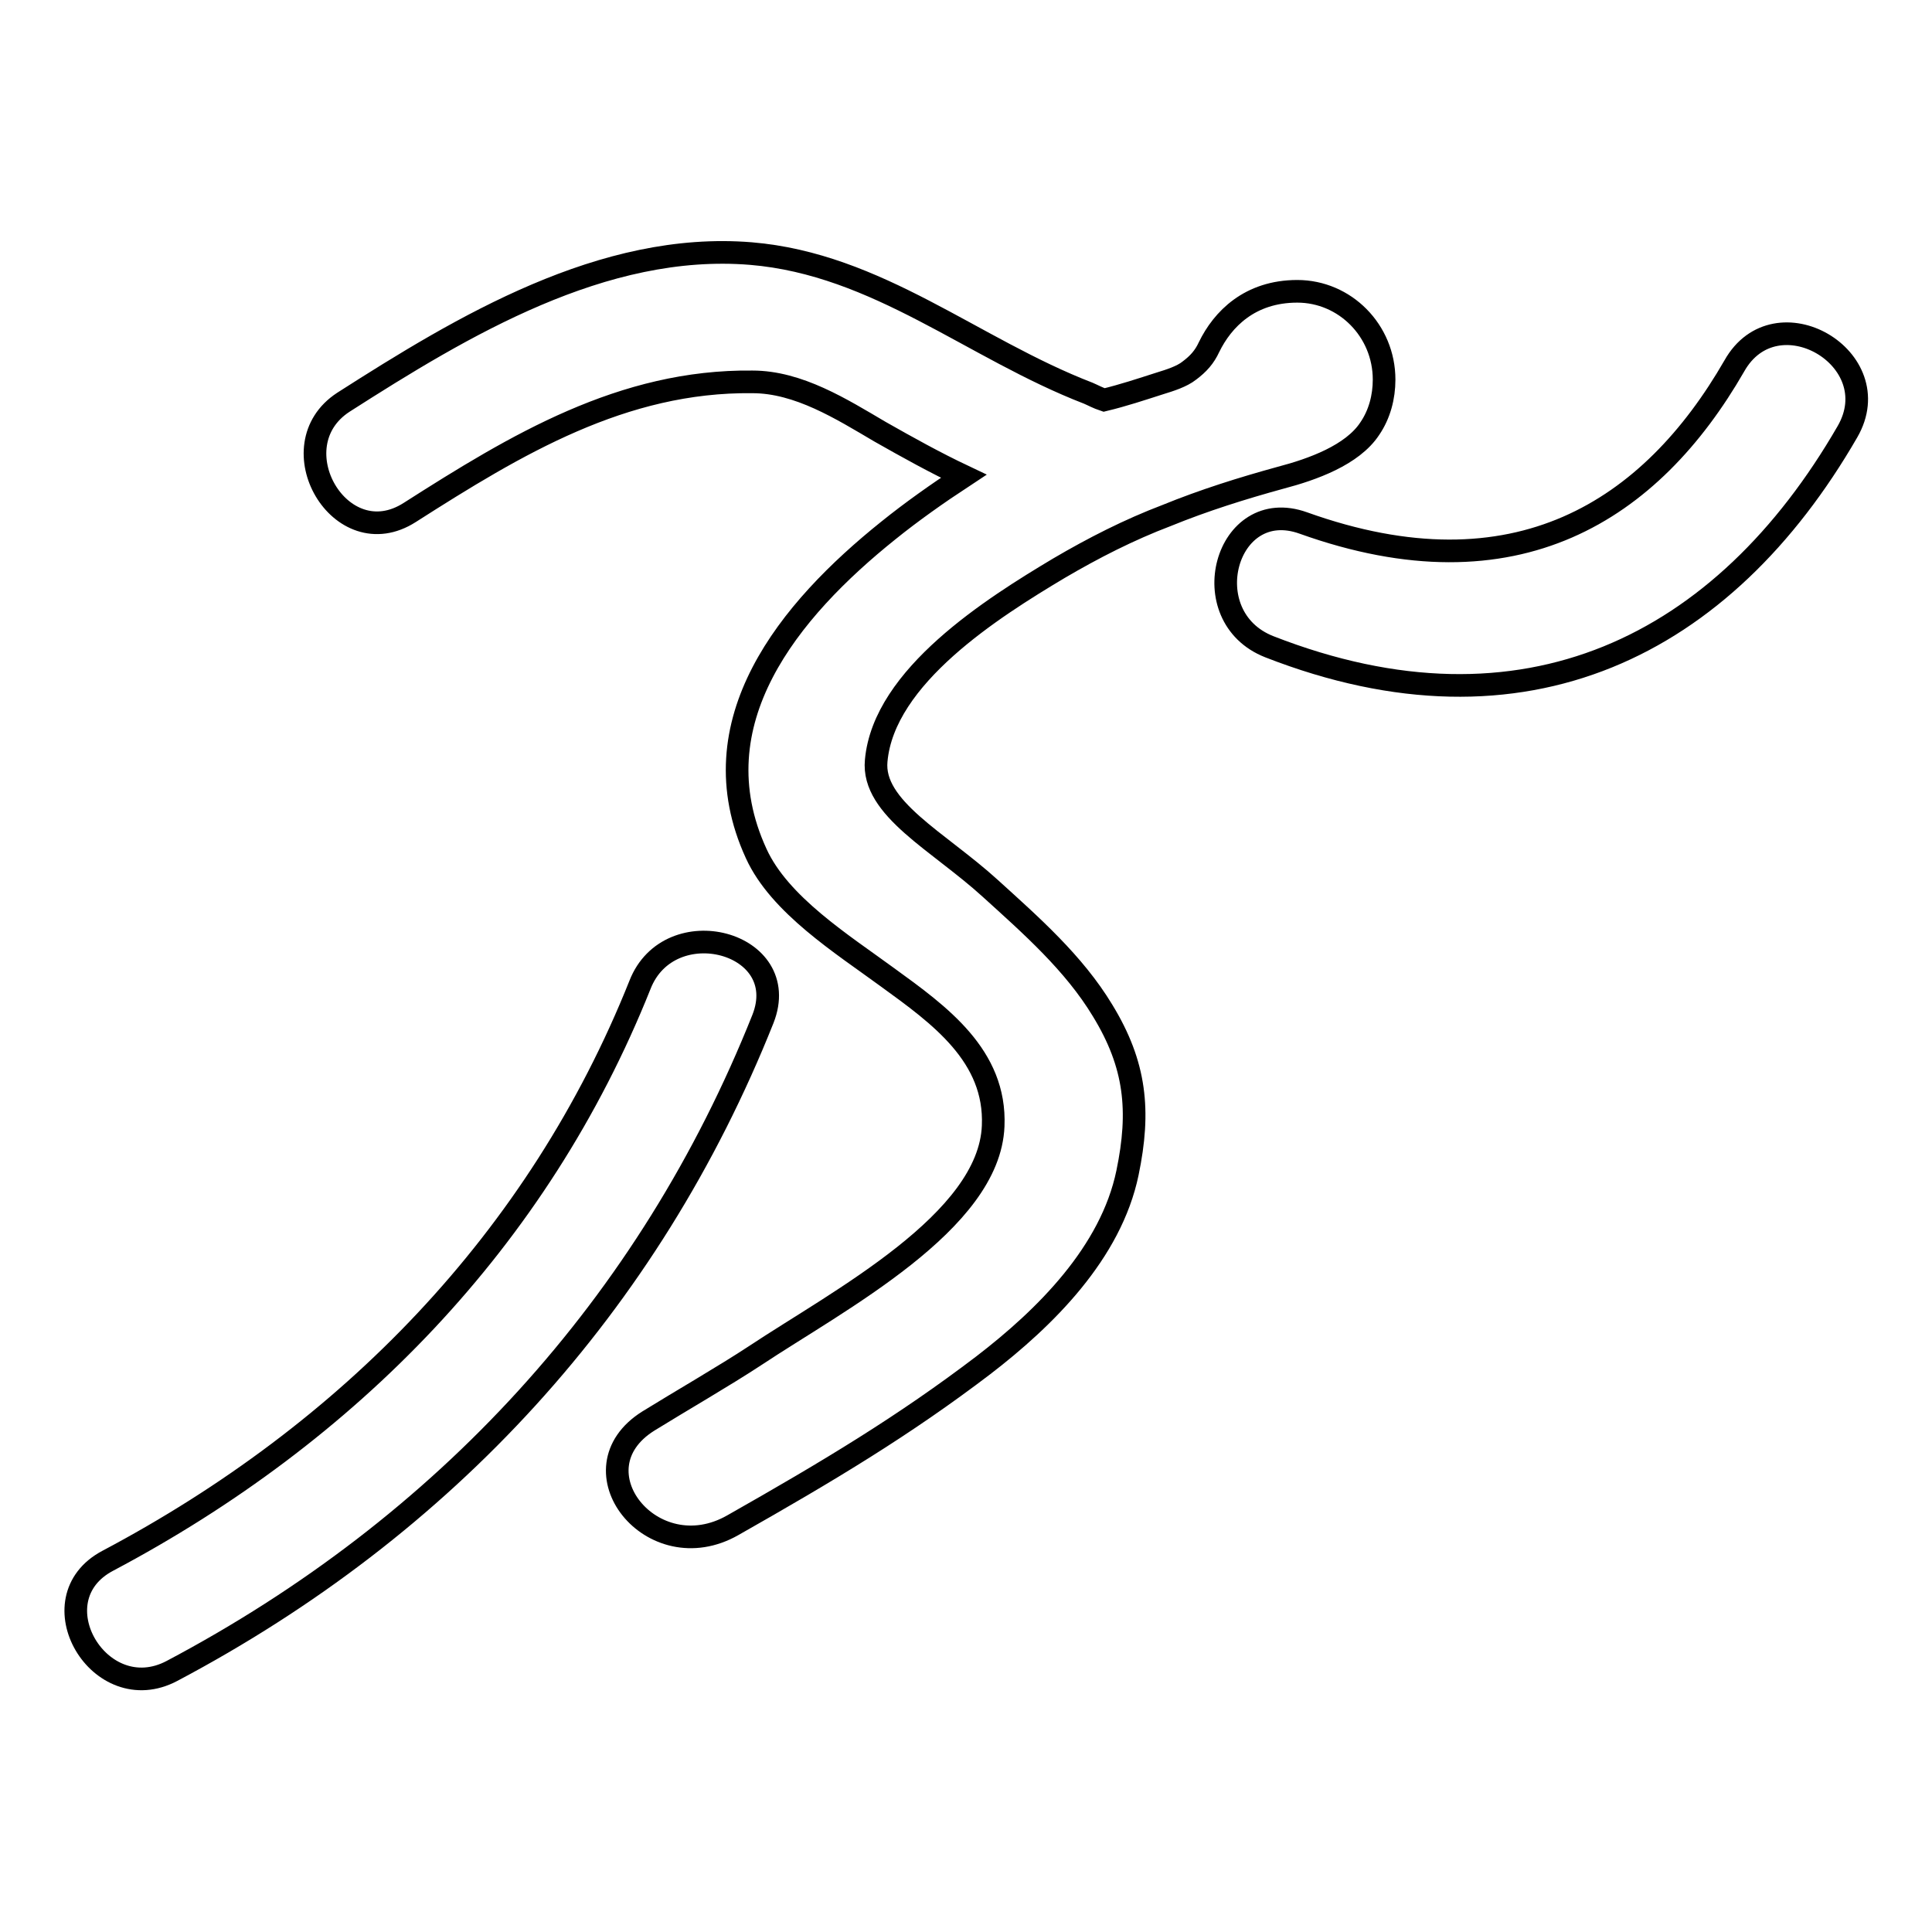
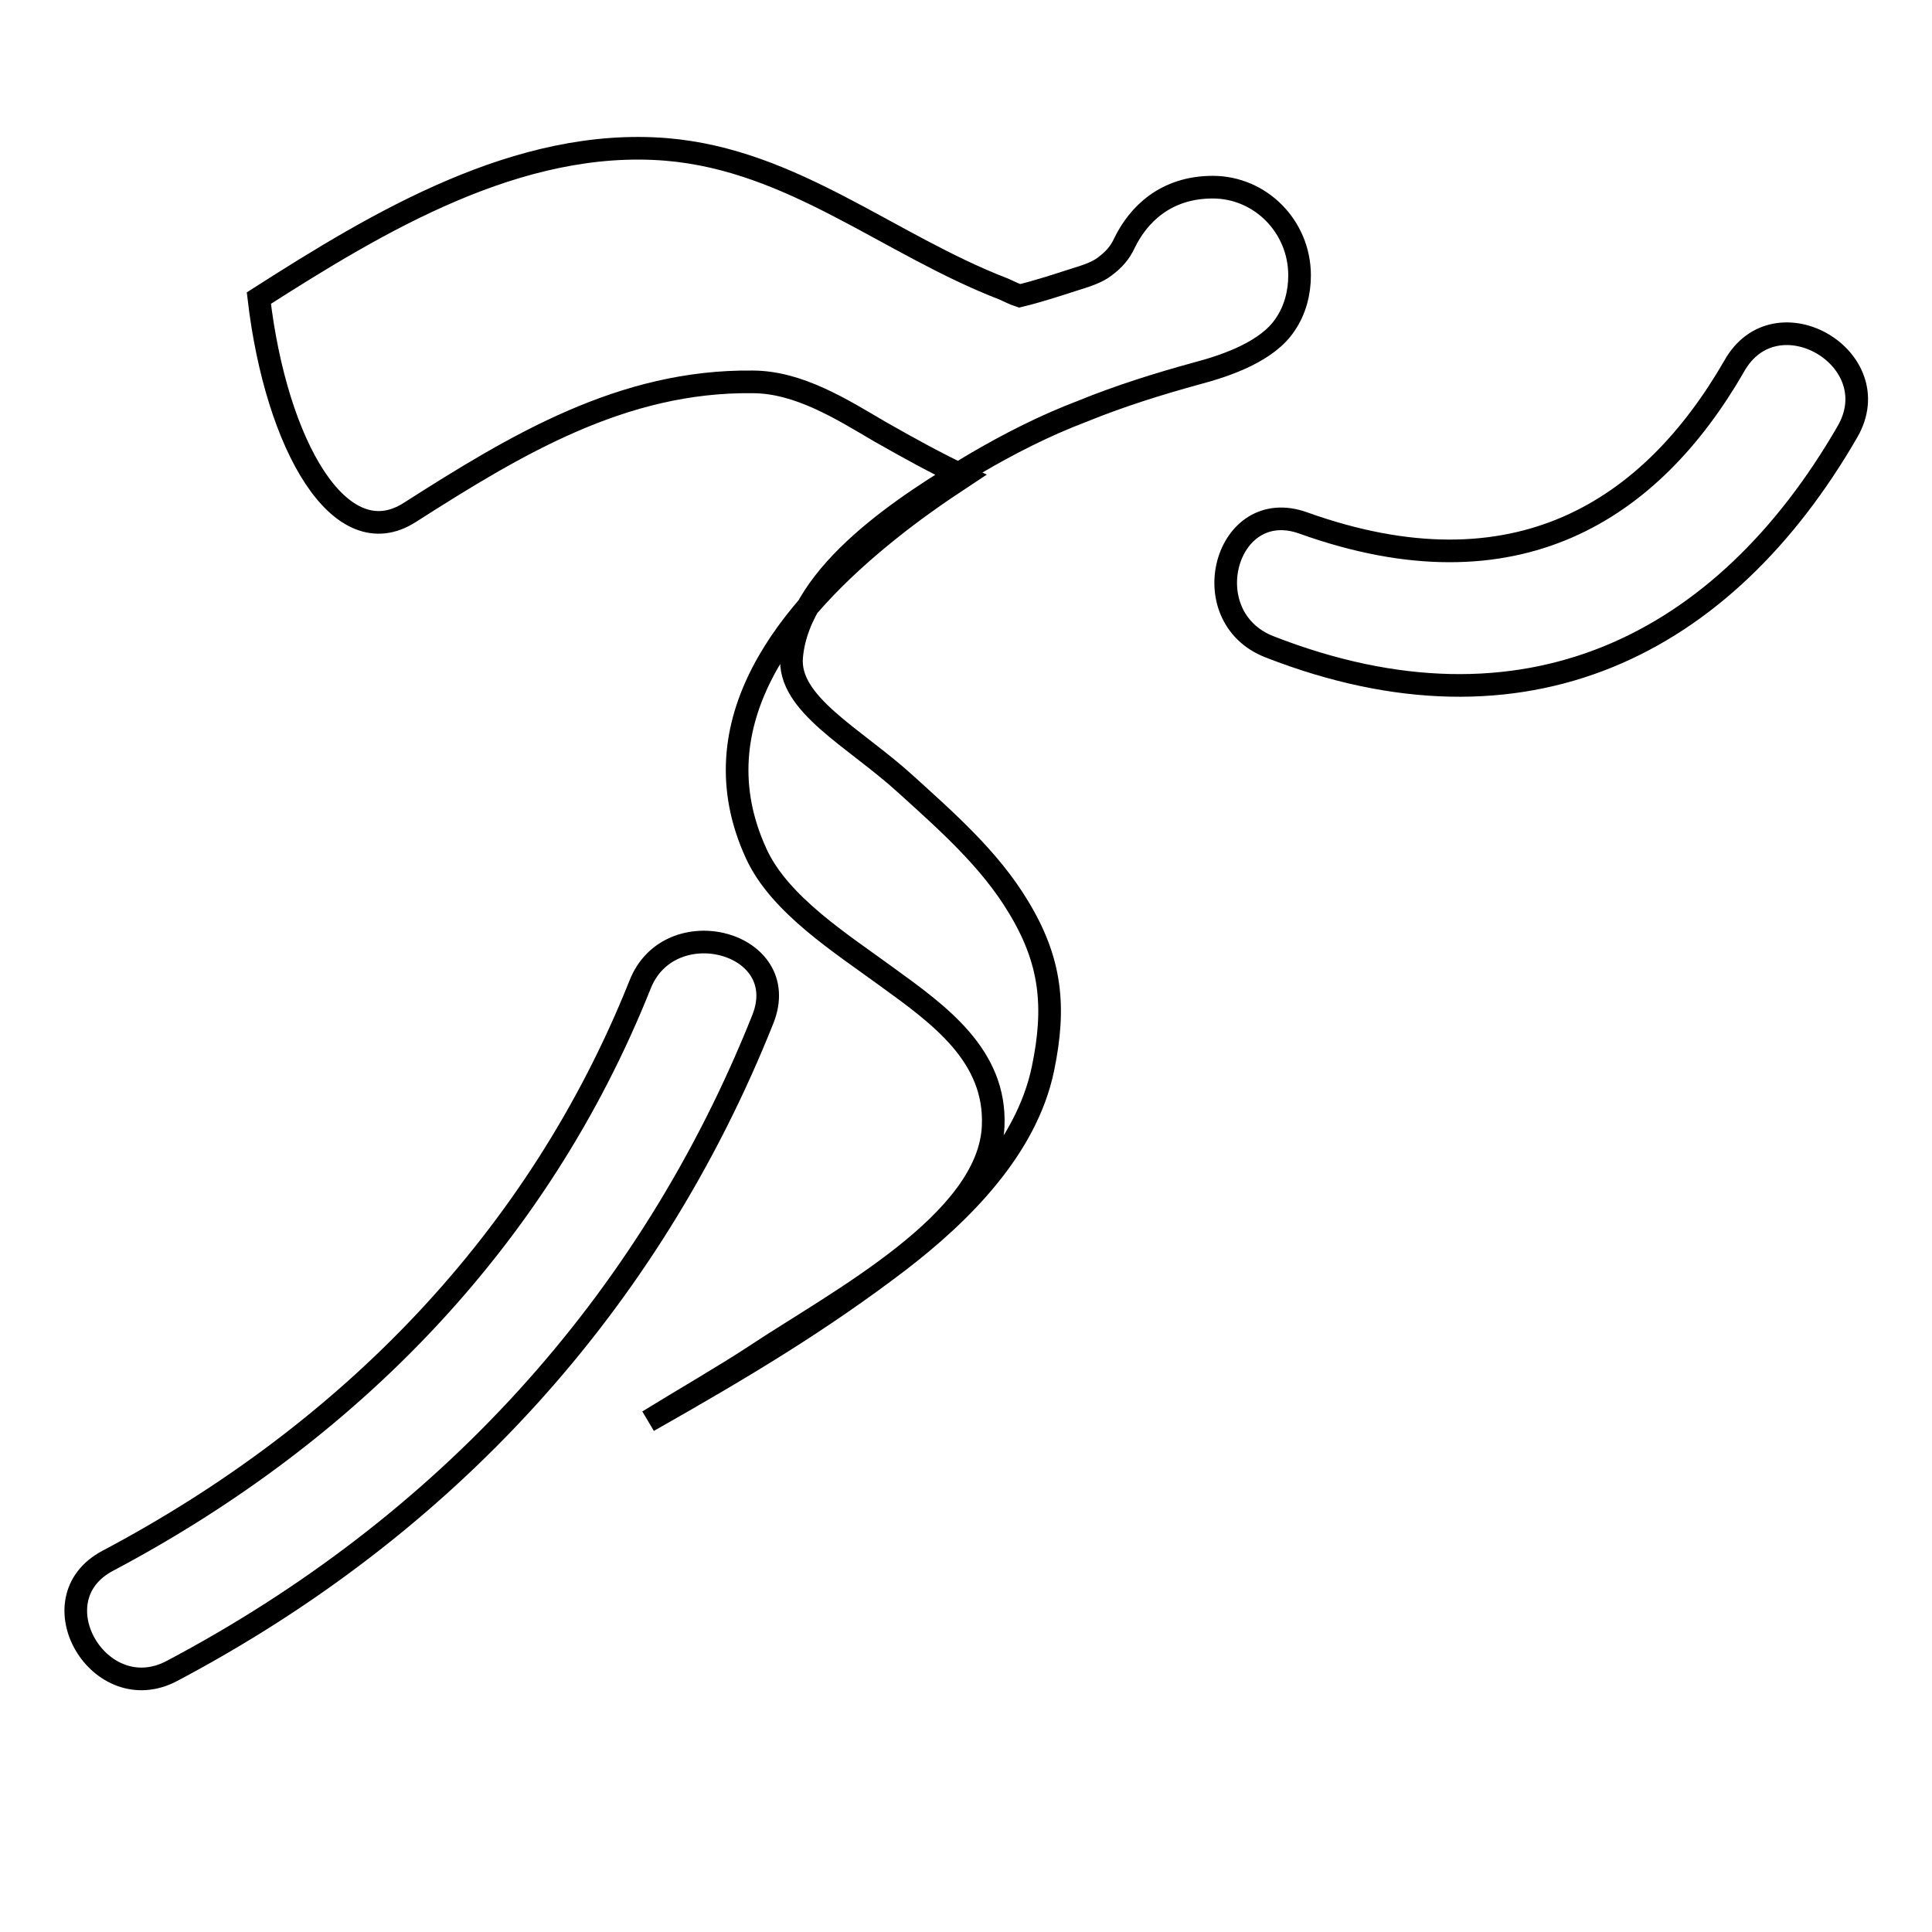
<svg xmlns="http://www.w3.org/2000/svg" version="1.1" x="0px" y="0px" viewBox="0 0 256 256" enable-background="new 0 0 256 256" xml:space="preserve">
  <g>
    <g>
-       <path stroke-width="3" fill-opacity="0" stroke="#000000" d="M150.4,66.8" />
      <path stroke-width="3" fill-opacity="0" stroke="#000000" d="M184.8,60.8" />
-       <path stroke-width="3" fill-opacity="0" stroke="#000000" d="M54.3,67.9c14.1-9,28.2-17.5,45.4-17.3c6.1,0,11.8,3.6,16.9,6.6c3.7,2.1,7.3,4.1,11.1,5.9c-3.5,2.3-6.9,4.7-10,7.2c-13.1,10.5-25.5,25.4-17.5,42.8c3.1,6.8,11.4,12,17.4,16.4c6.9,5,14.4,10.4,14,19.7c-0.5,12.7-20.5,23.1-31.5,30.4c-4.1,2.7-10,6.1-14.2,8.7c-10.2,6.4,0.5,19.9,11.2,13.8c12.7-7.2,22.7-13.2,33.2-21.2c8.2-6.3,16.9-14.9,19.1-25.5c1.7-8.2,1.1-14.3-3.3-21.5c-3.8-6.3-9.5-11.3-14.9-16.2c-6.8-6.2-15.7-10.6-15.1-16.9c1-11.2,15.5-20.3,24.2-25.5c4.6-2.7,9.3-5.1,14.3-7c4.9-2,10-3.6,15.1-5c4.2-1.1,9.5-3,11.8-6.5c1.3-1.9,1.9-4.2,1.9-6.5c0-6.5-5.2-11.7-11.5-11.7c-6.3,0-9.9,3.7-11.7,7.4c-0.6,1.3-1.4,2.2-2.6,3.1c-1,0.8-2.6,1.3-3.9,1.7c-2.5,0.8-4.9,1.6-7.4,2.2c-0.9-0.3-1.4-0.6-2.1-0.9c-15.3-5.9-27.9-17.1-44.7-18.5c-19.6-1.6-38.2,9.6-54,19.7C36.6,59.1,45.1,73.8,54.3,67.9L54.3,67.9z M172.7,69.3c-10.3-3.7-14.7,12.4-4.5,16.4c33.8,13.2,60.2-0.1,76.6-28.5c5.6-9.7-9.5-18.5-15-8.7C218.8,67.6,200.9,79.4,172.7,69.3L172.7,69.3z M22.8,221.4c36.1-19.1,63.2-48.5,78.3-86.4c4-10.2-12.4-14.5-16.3-4.5c-13.5,33.8-38.6,59.4-70.5,76.3C4.6,211.9,13.2,226.5,22.8,221.4L22.8,221.4z" />
+       <path stroke-width="3" fill-opacity="0" stroke="#000000" d="M54.3,67.9c14.1-9,28.2-17.5,45.4-17.3c6.1,0,11.8,3.6,16.9,6.6c3.7,2.1,7.3,4.1,11.1,5.9c-3.5,2.3-6.9,4.7-10,7.2c-13.1,10.5-25.5,25.4-17.5,42.8c3.1,6.8,11.4,12,17.4,16.4c6.9,5,14.4,10.4,14,19.7c-0.5,12.7-20.5,23.1-31.5,30.4c-4.1,2.7-10,6.1-14.2,8.7c12.7-7.2,22.7-13.2,33.2-21.2c8.2-6.3,16.9-14.9,19.1-25.5c1.7-8.2,1.1-14.3-3.3-21.5c-3.8-6.3-9.5-11.3-14.9-16.2c-6.8-6.2-15.7-10.6-15.1-16.9c1-11.2,15.5-20.3,24.2-25.5c4.6-2.7,9.3-5.1,14.3-7c4.9-2,10-3.6,15.1-5c4.2-1.1,9.5-3,11.8-6.5c1.3-1.9,1.9-4.2,1.9-6.5c0-6.5-5.2-11.7-11.5-11.7c-6.3,0-9.9,3.7-11.7,7.4c-0.6,1.3-1.4,2.2-2.6,3.1c-1,0.8-2.6,1.3-3.9,1.7c-2.5,0.8-4.9,1.6-7.4,2.2c-0.9-0.3-1.4-0.6-2.1-0.9c-15.3-5.9-27.9-17.1-44.7-18.5c-19.6-1.6-38.2,9.6-54,19.7C36.6,59.1,45.1,73.8,54.3,67.9L54.3,67.9z M172.7,69.3c-10.3-3.7-14.7,12.4-4.5,16.4c33.8,13.2,60.2-0.1,76.6-28.5c5.6-9.7-9.5-18.5-15-8.7C218.8,67.6,200.9,79.4,172.7,69.3L172.7,69.3z M22.8,221.4c36.1-19.1,63.2-48.5,78.3-86.4c4-10.2-12.4-14.5-16.3-4.5c-13.5,33.8-38.6,59.4-70.5,76.3C4.6,211.9,13.2,226.5,22.8,221.4L22.8,221.4z" />
    </g>
  </g>
</svg>